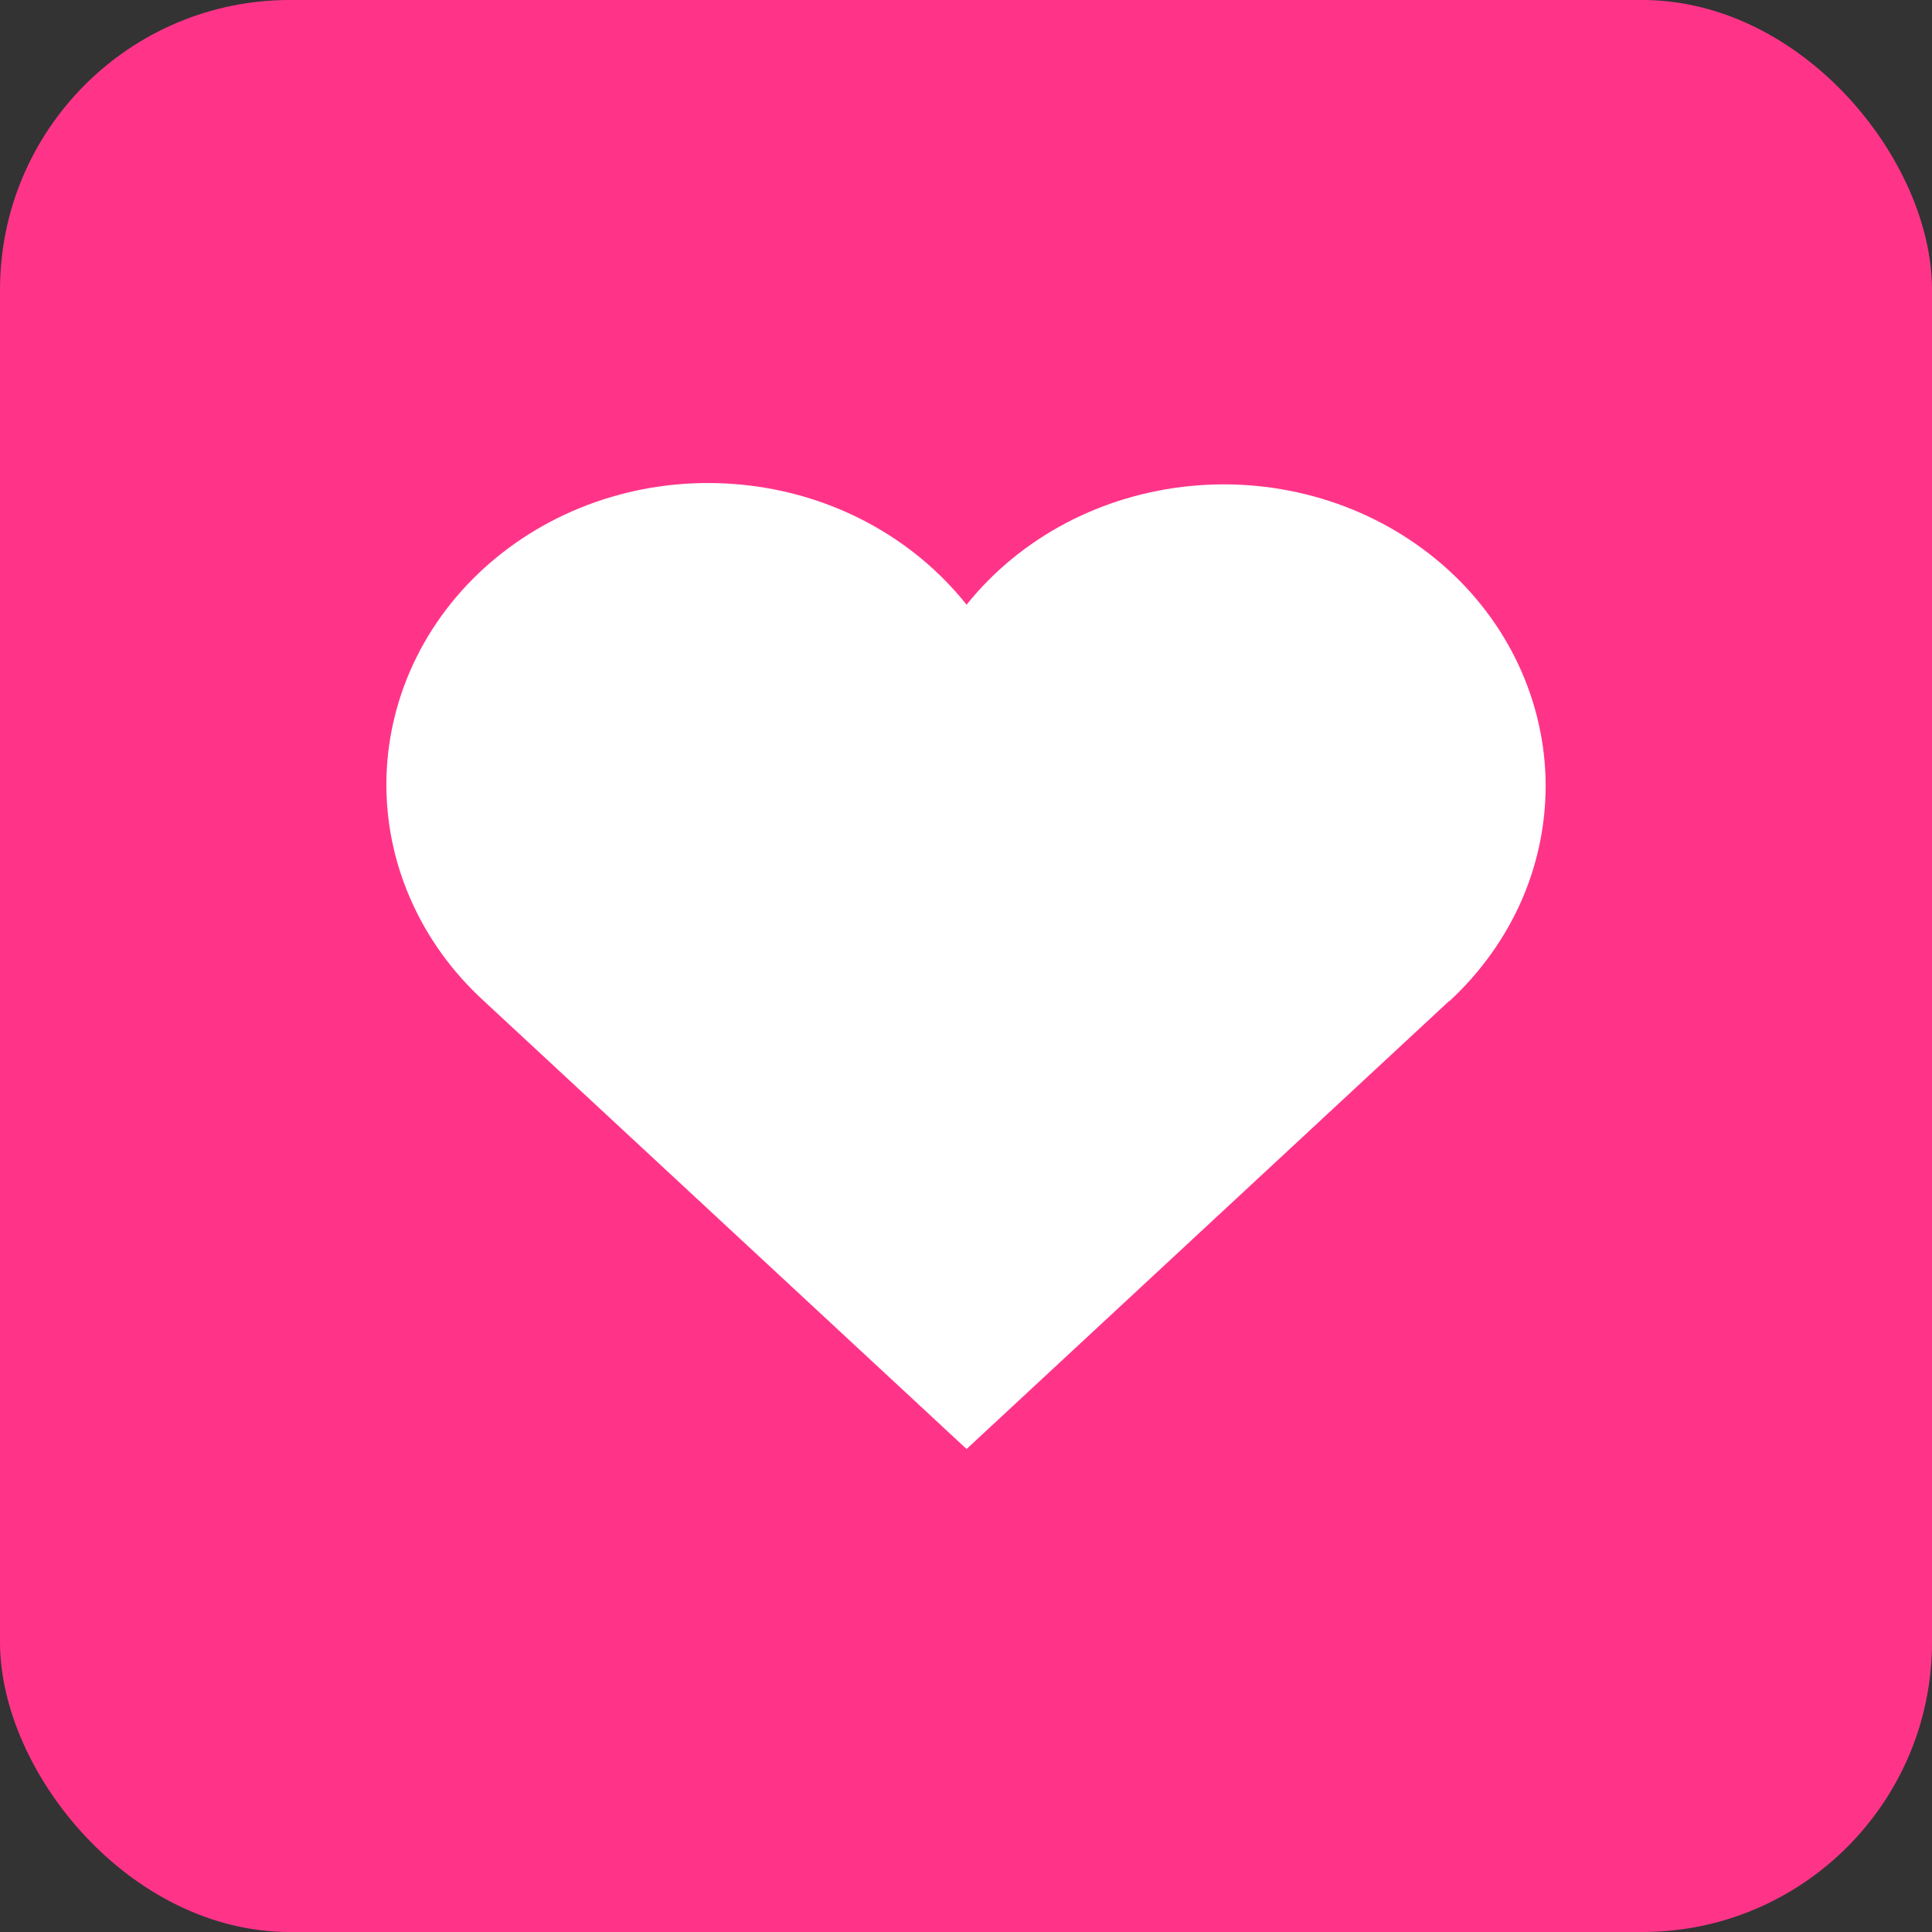
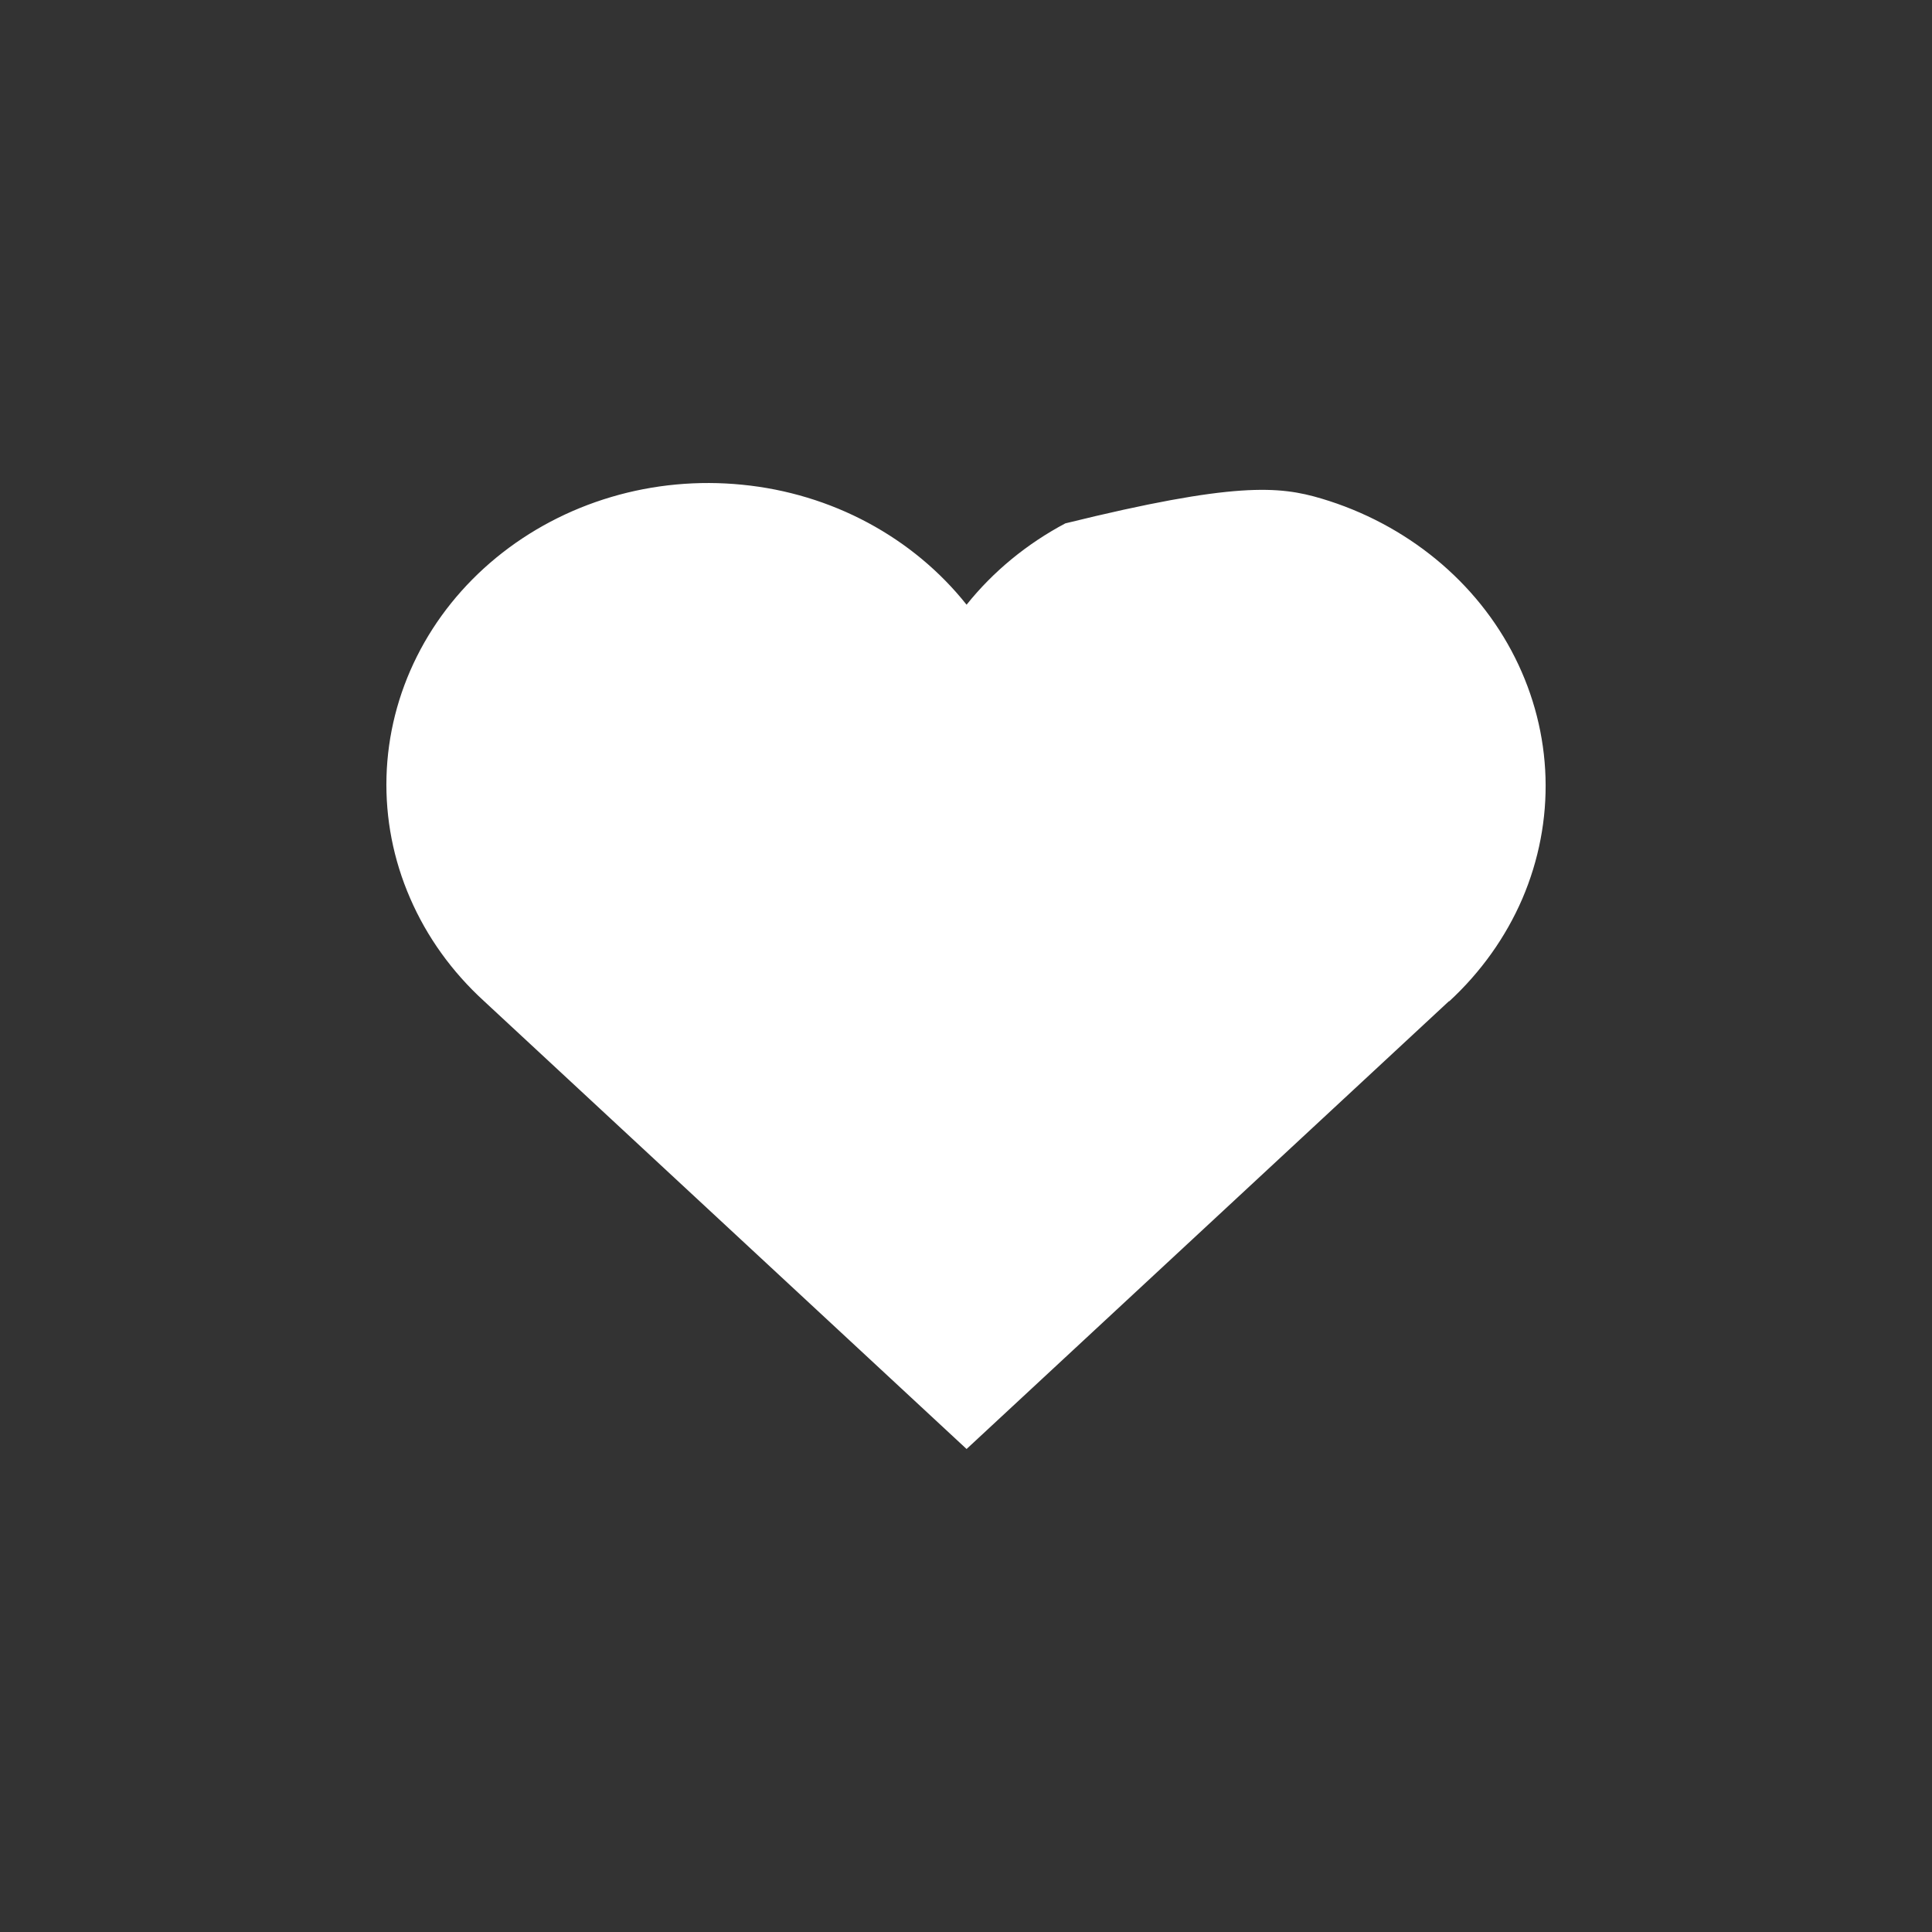
<svg xmlns="http://www.w3.org/2000/svg" width="20" height="20" viewBox="0 0 20 20" fill="none">
  <rect x="0" y="0" width="20" height="20" fill="#333333" stroke="none" />
-   <rect width="20" height="20" rx="3" fill="#FF3489" />
-   <path d="M15.003 10.361L10.006 15L5.008 10.361M5.008 10.361C4.679 10.06 4.419 9.699 4.246 9.299C4.072 8.9 3.989 8.472 4.001 8.041C4.013 7.61 4.12 7.186 4.316 6.795C4.511 6.405 4.791 6.057 5.137 5.773C5.483 5.489 5.888 5.275 6.327 5.145C6.765 5.015 7.228 4.972 7.685 5.018C8.142 5.063 8.585 5.197 8.984 5.411C9.383 5.625 9.731 5.914 10.006 6.26C10.281 5.916 10.629 5.63 11.028 5.418C11.428 5.207 11.869 5.075 12.325 5.031C12.781 4.986 13.242 5.031 13.679 5.161C14.116 5.291 14.519 5.505 14.864 5.788C15.209 6.071 15.488 6.418 15.683 6.807C15.878 7.196 15.986 7.618 15.999 8.048C16.012 8.477 15.93 8.905 15.759 9.304C15.587 9.702 15.33 10.063 15.003 10.365" fill="white" />
+   <path d="M15.003 10.361L10.006 15L5.008 10.361M5.008 10.361C4.679 10.06 4.419 9.699 4.246 9.299C4.072 8.9 3.989 8.472 4.001 8.041C4.013 7.61 4.12 7.186 4.316 6.795C4.511 6.405 4.791 6.057 5.137 5.773C5.483 5.489 5.888 5.275 6.327 5.145C6.765 5.015 7.228 4.972 7.685 5.018C8.142 5.063 8.585 5.197 8.984 5.411C9.383 5.625 9.731 5.914 10.006 6.26C10.281 5.916 10.629 5.63 11.028 5.418C12.781 4.986 13.242 5.031 13.679 5.161C14.116 5.291 14.519 5.505 14.864 5.788C15.209 6.071 15.488 6.418 15.683 6.807C15.878 7.196 15.986 7.618 15.999 8.048C16.012 8.477 15.93 8.905 15.759 9.304C15.587 9.702 15.33 10.063 15.003 10.365" fill="white" />
</svg>